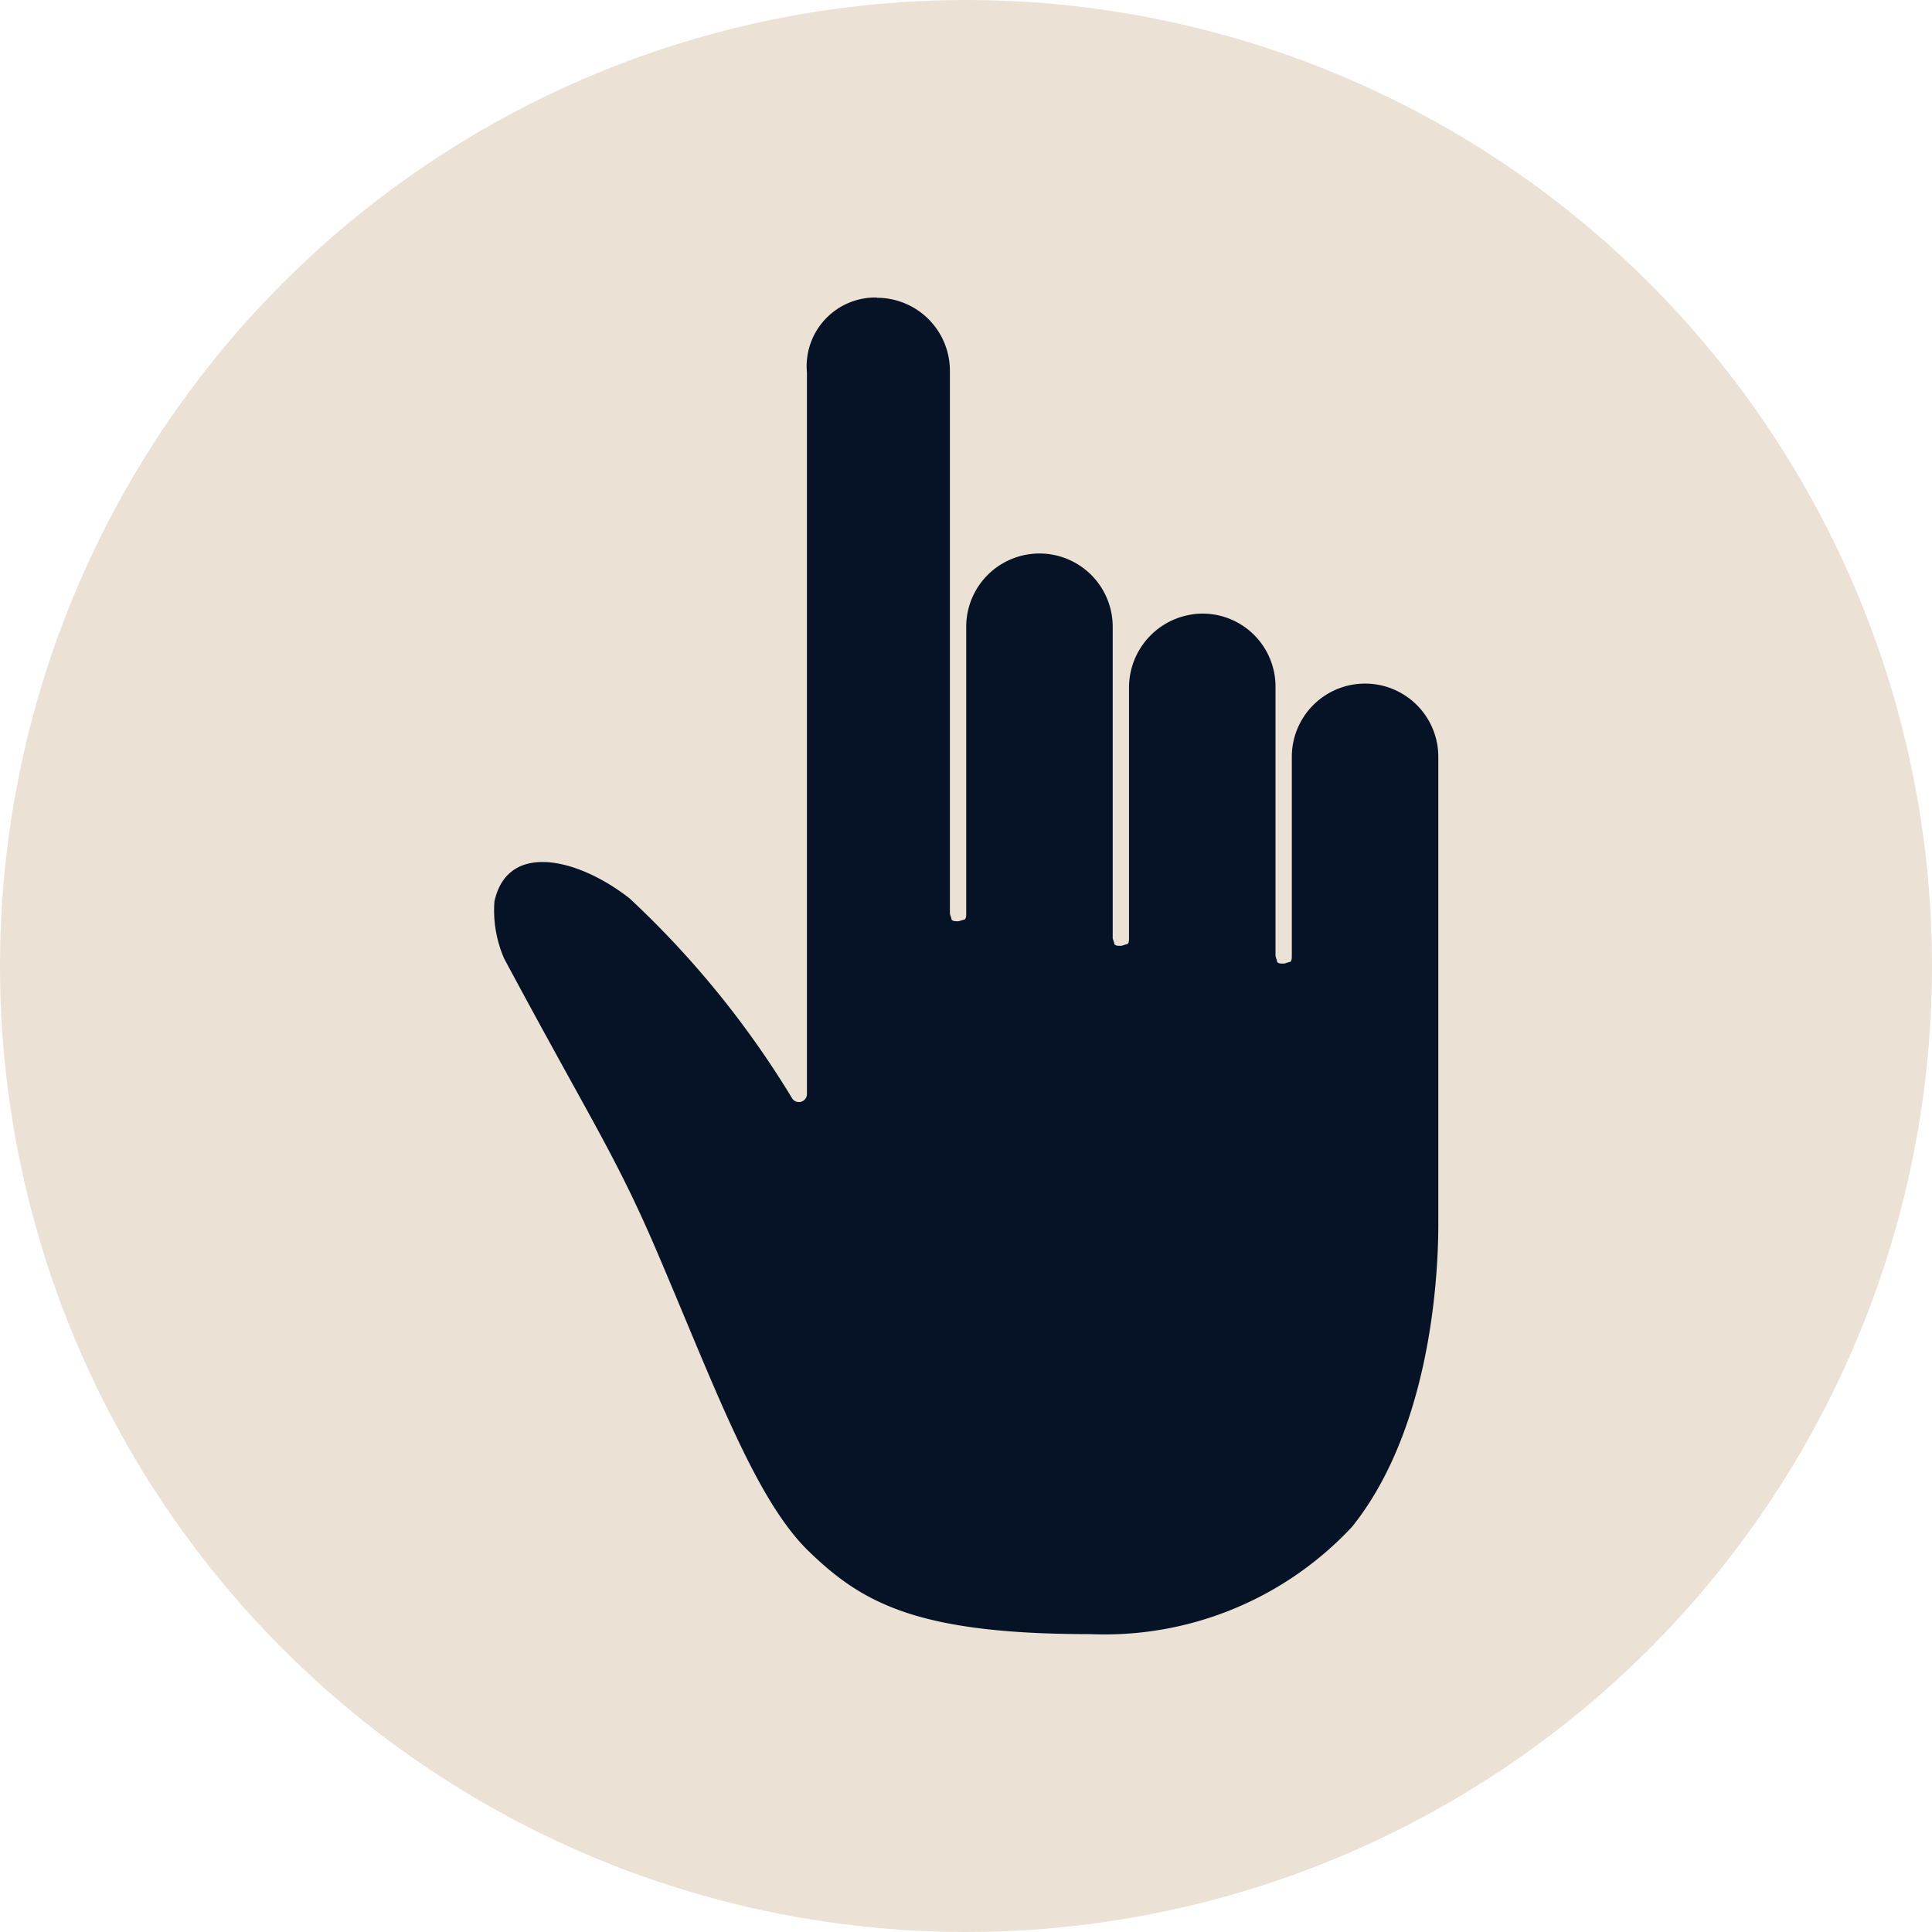
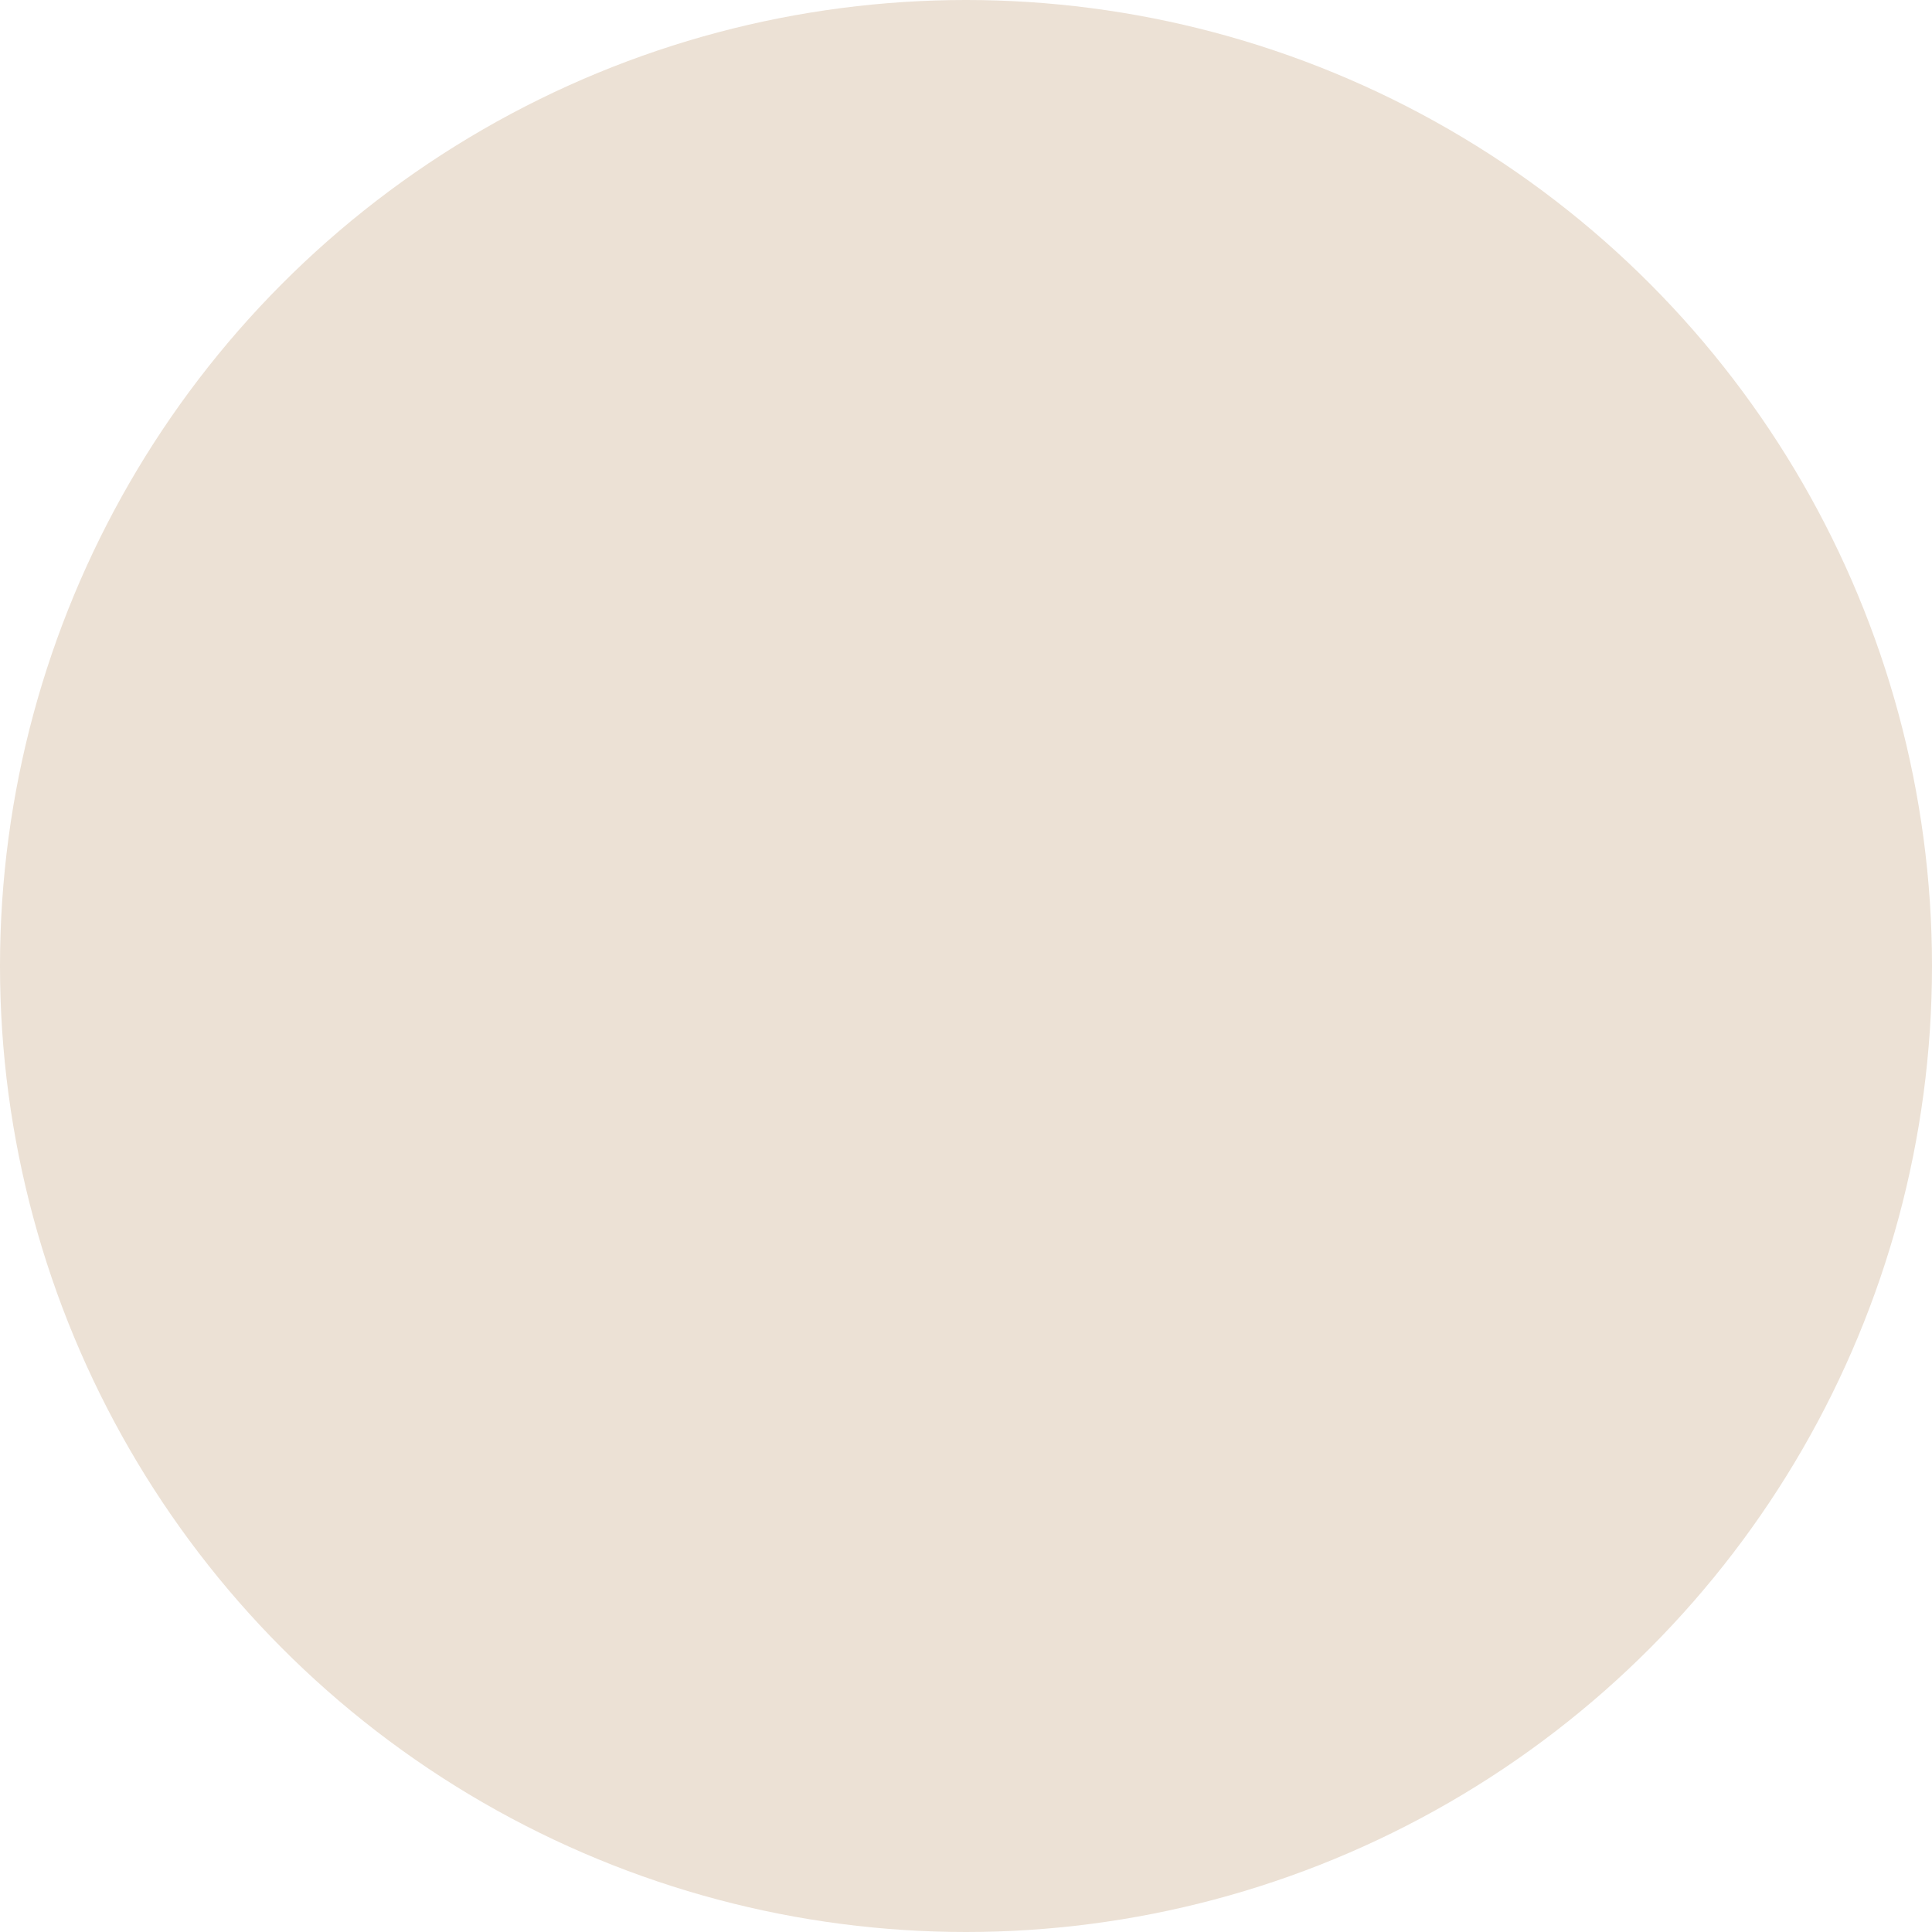
<svg xmlns="http://www.w3.org/2000/svg" width="45" height="45" viewBox="0 0 45 45">
  <defs>
    <style>.a{fill:#ECE1D5;}.b{fill:#061326;fill-rule:evenodd;}</style>
  </defs>
  <g transform="translate(-282 -867)">
    <circle class="a" cx="22.5" cy="22.5" r="22.5" transform="translate(282 867)" />
    <g transform="translate(271.225 864.898)">
-       <path class="b" d="M31.194,9.038A1.7,1.7,0,0,1,32.9,10.744V23.37c0,.038.038.114.038.152.038.038.076.038.152.038.038,0,.114-.038.152-.038.038-.038.038-.076.038-.152V16.7a1.706,1.706,0,1,1,3.412,0v7.242c0,.038.038.114.038.152.038.038.076.038.152.038.038,0,.114-.038.152-.038.038-.038.038-.076.038-.152V18.1a1.724,1.724,0,0,1,1.706-1.706A1.7,1.7,0,0,1,40.484,18.1v6.256c0,.038.038.114.038.152.038.038.076.038.152.038.038,0,.114-.038.152-.038.038-.038.038-.076.038-.152V19.73a1.706,1.706,0,1,1,3.412,0V30.574h0c0,.569,0,4.588-2.009,7.09a7.883,7.883,0,0,1-6.1,2.5c-4.019,0-5.308-.72-6.559-1.934s-2.2-3.867-3.564-7.052c-.948-2.2-1.517-3-3.526-6.749h0a2.81,2.81,0,0,1-.227-1.327c.3-1.4,1.934-1.024,3.147-.076a21.8,21.8,0,0,1,3.791,4.664.187.187,0,0,0,.341-.114v-16.8a1.6,1.6,0,0,1,1.63-1.744Z" transform="translate(0)" />
-     </g>
+       </g>
  </g>
</svg>